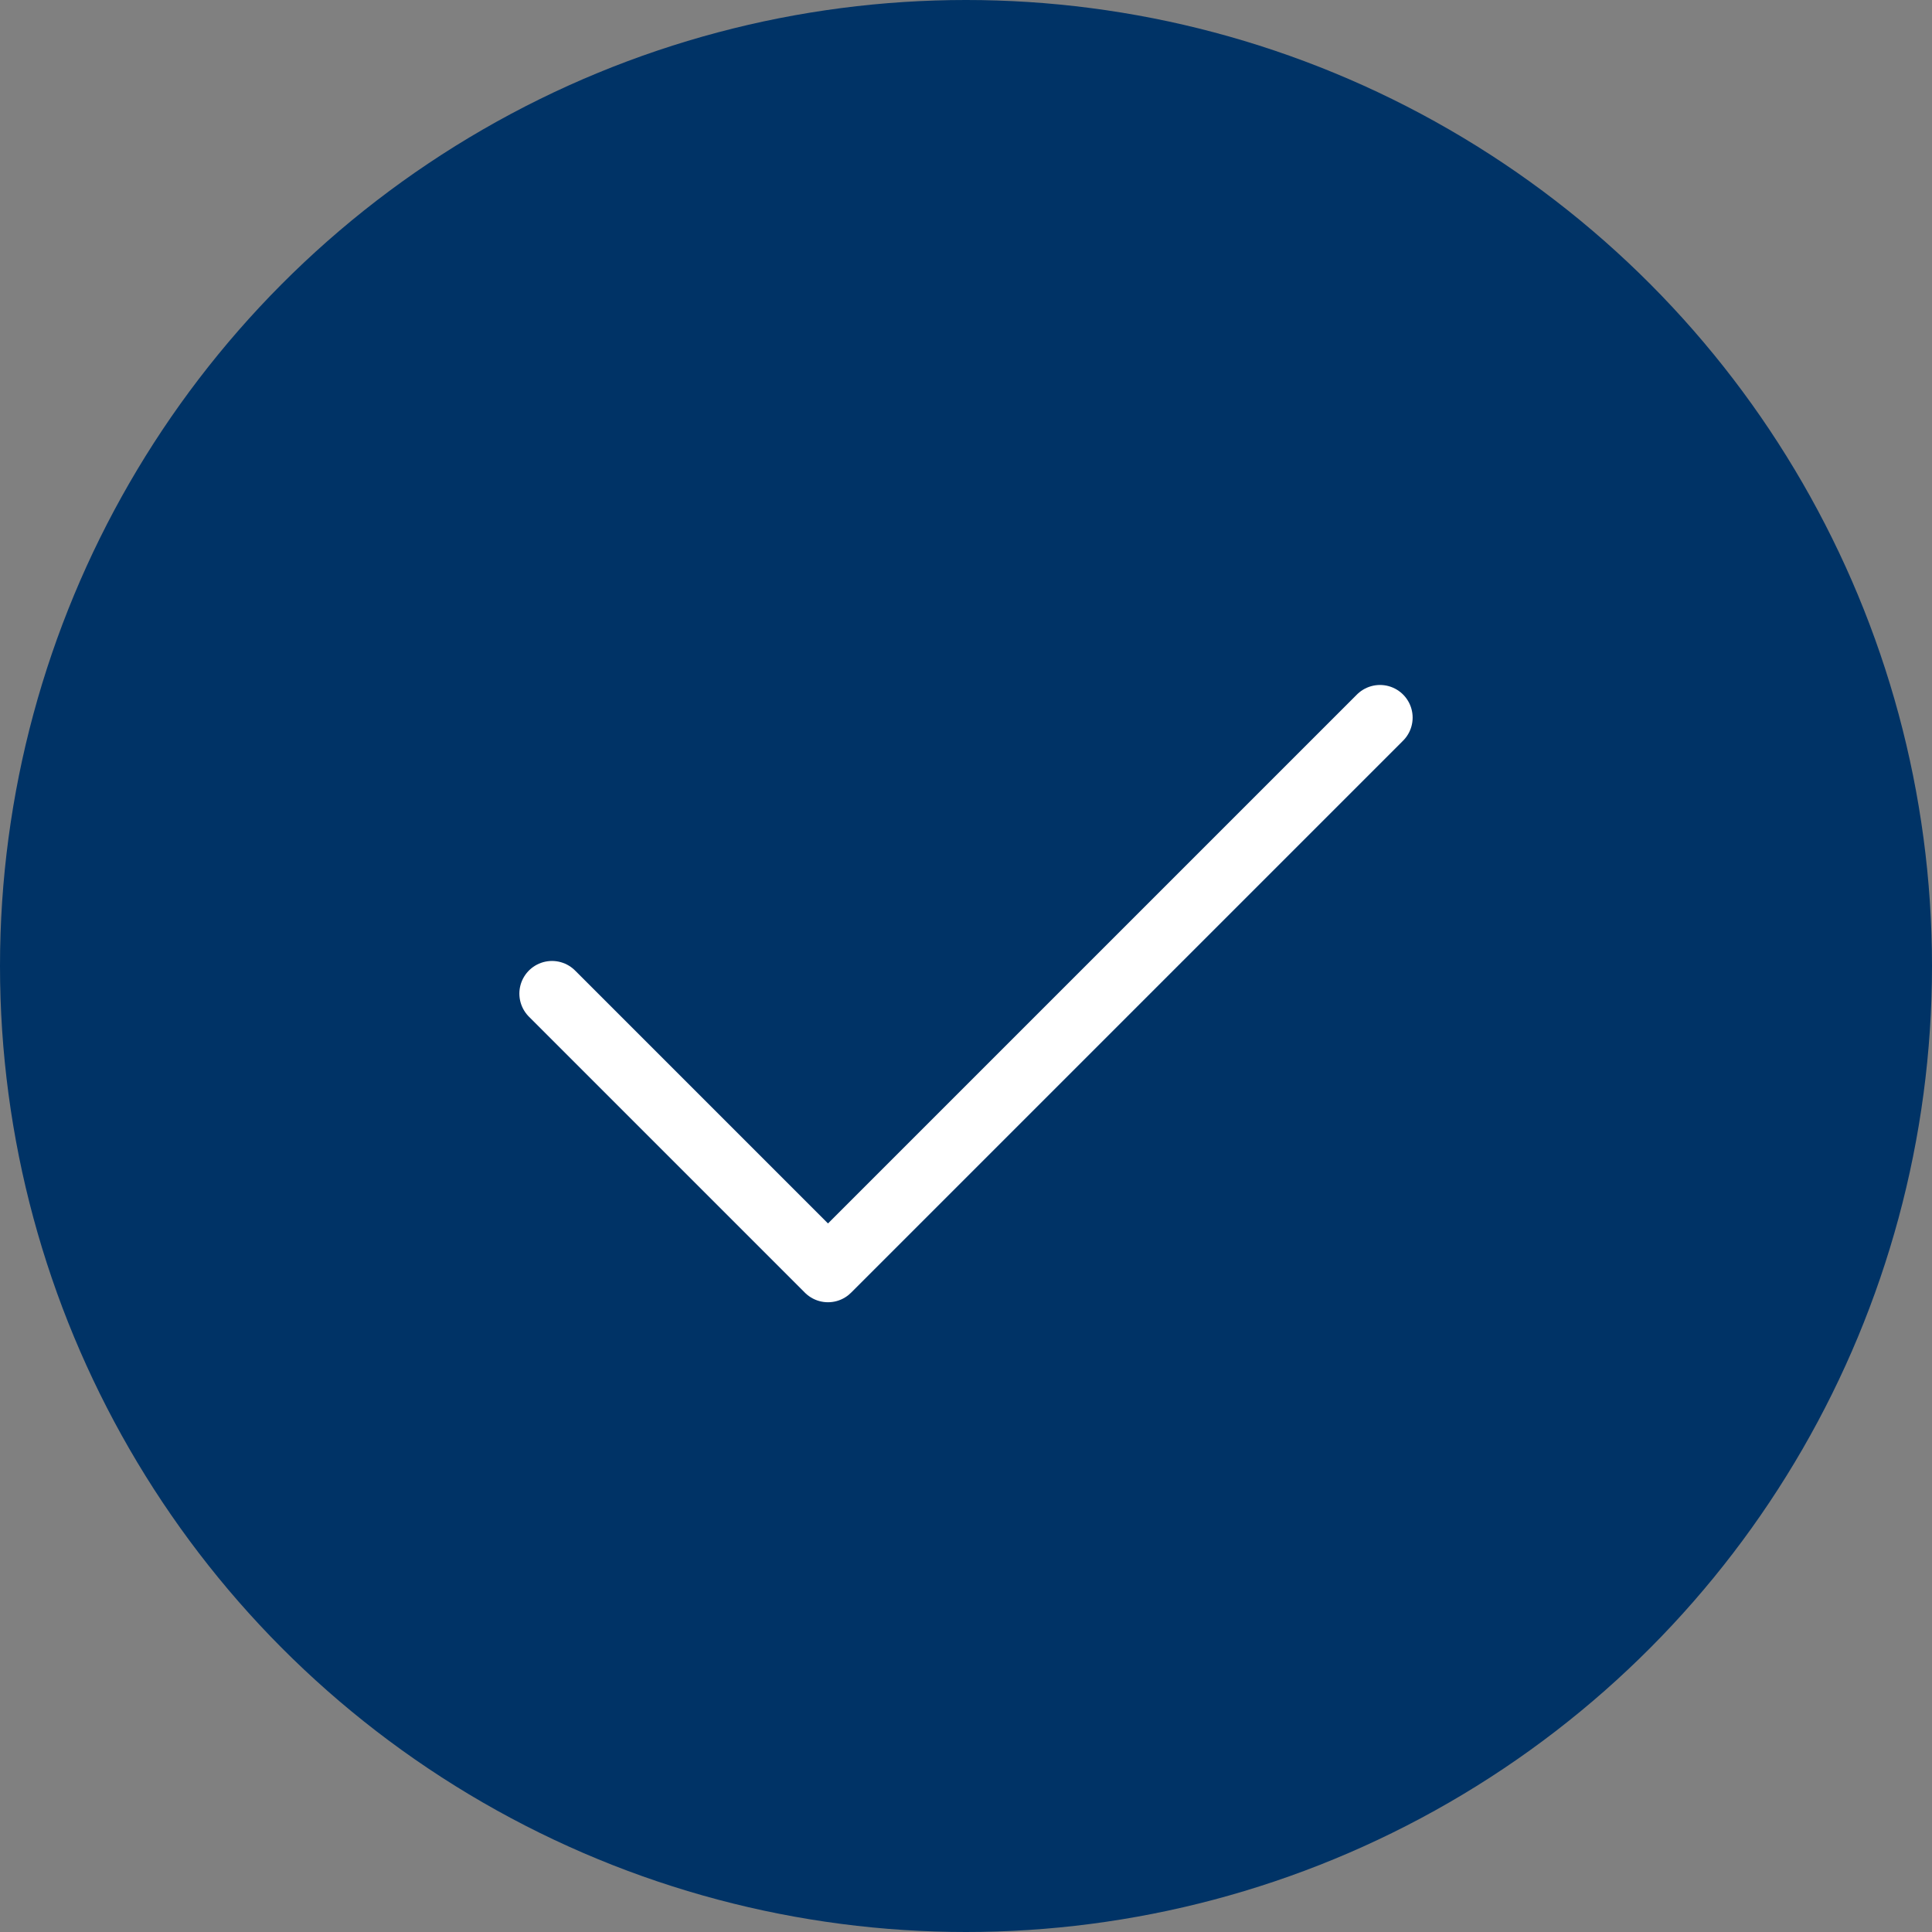
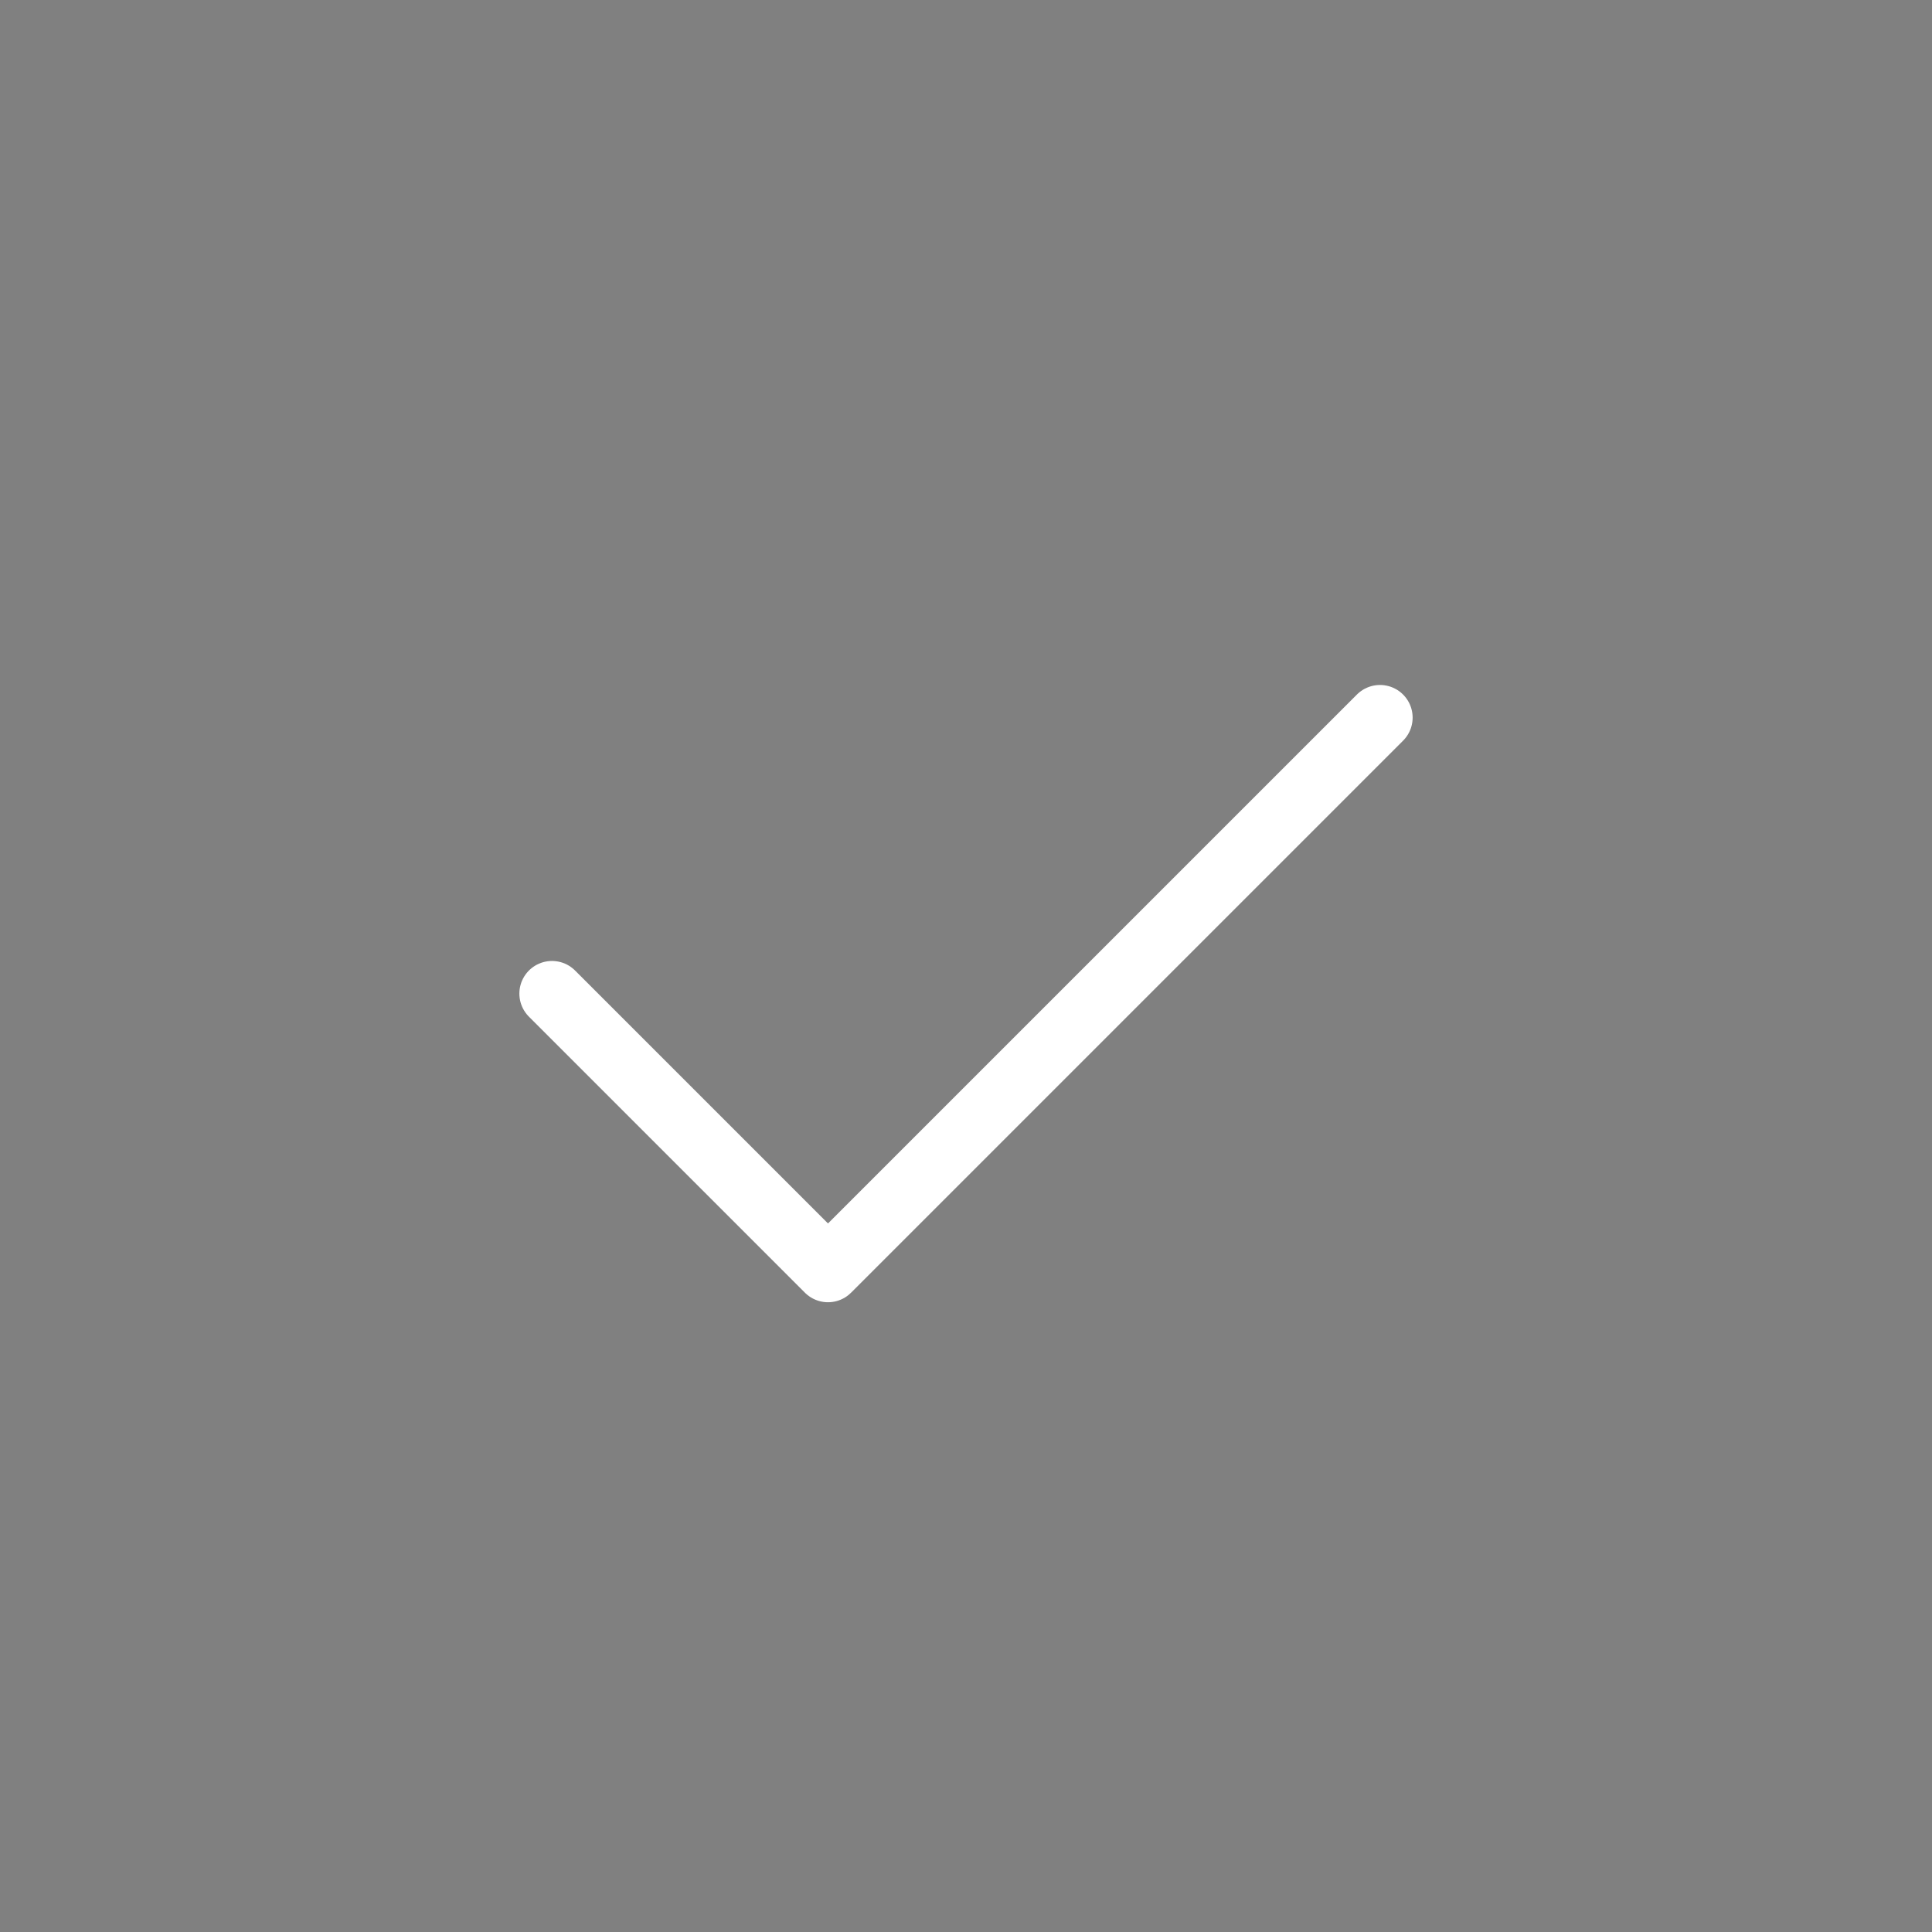
<svg xmlns="http://www.w3.org/2000/svg" width="74" height="74" viewBox="0 0 74 74" fill="none">
  <rect x="0" y="0" width="74" height="74" fill="#808080" stroke="none" />
-   <circle cx="37" cy="37" r="37" fill="#003366" />
  <path d="M52.857 27.486L31.714 48.629L21.143 38.057" stroke="white" stroke-width="2.5" stroke-linecap="round" stroke-linejoin="round" />
</svg>